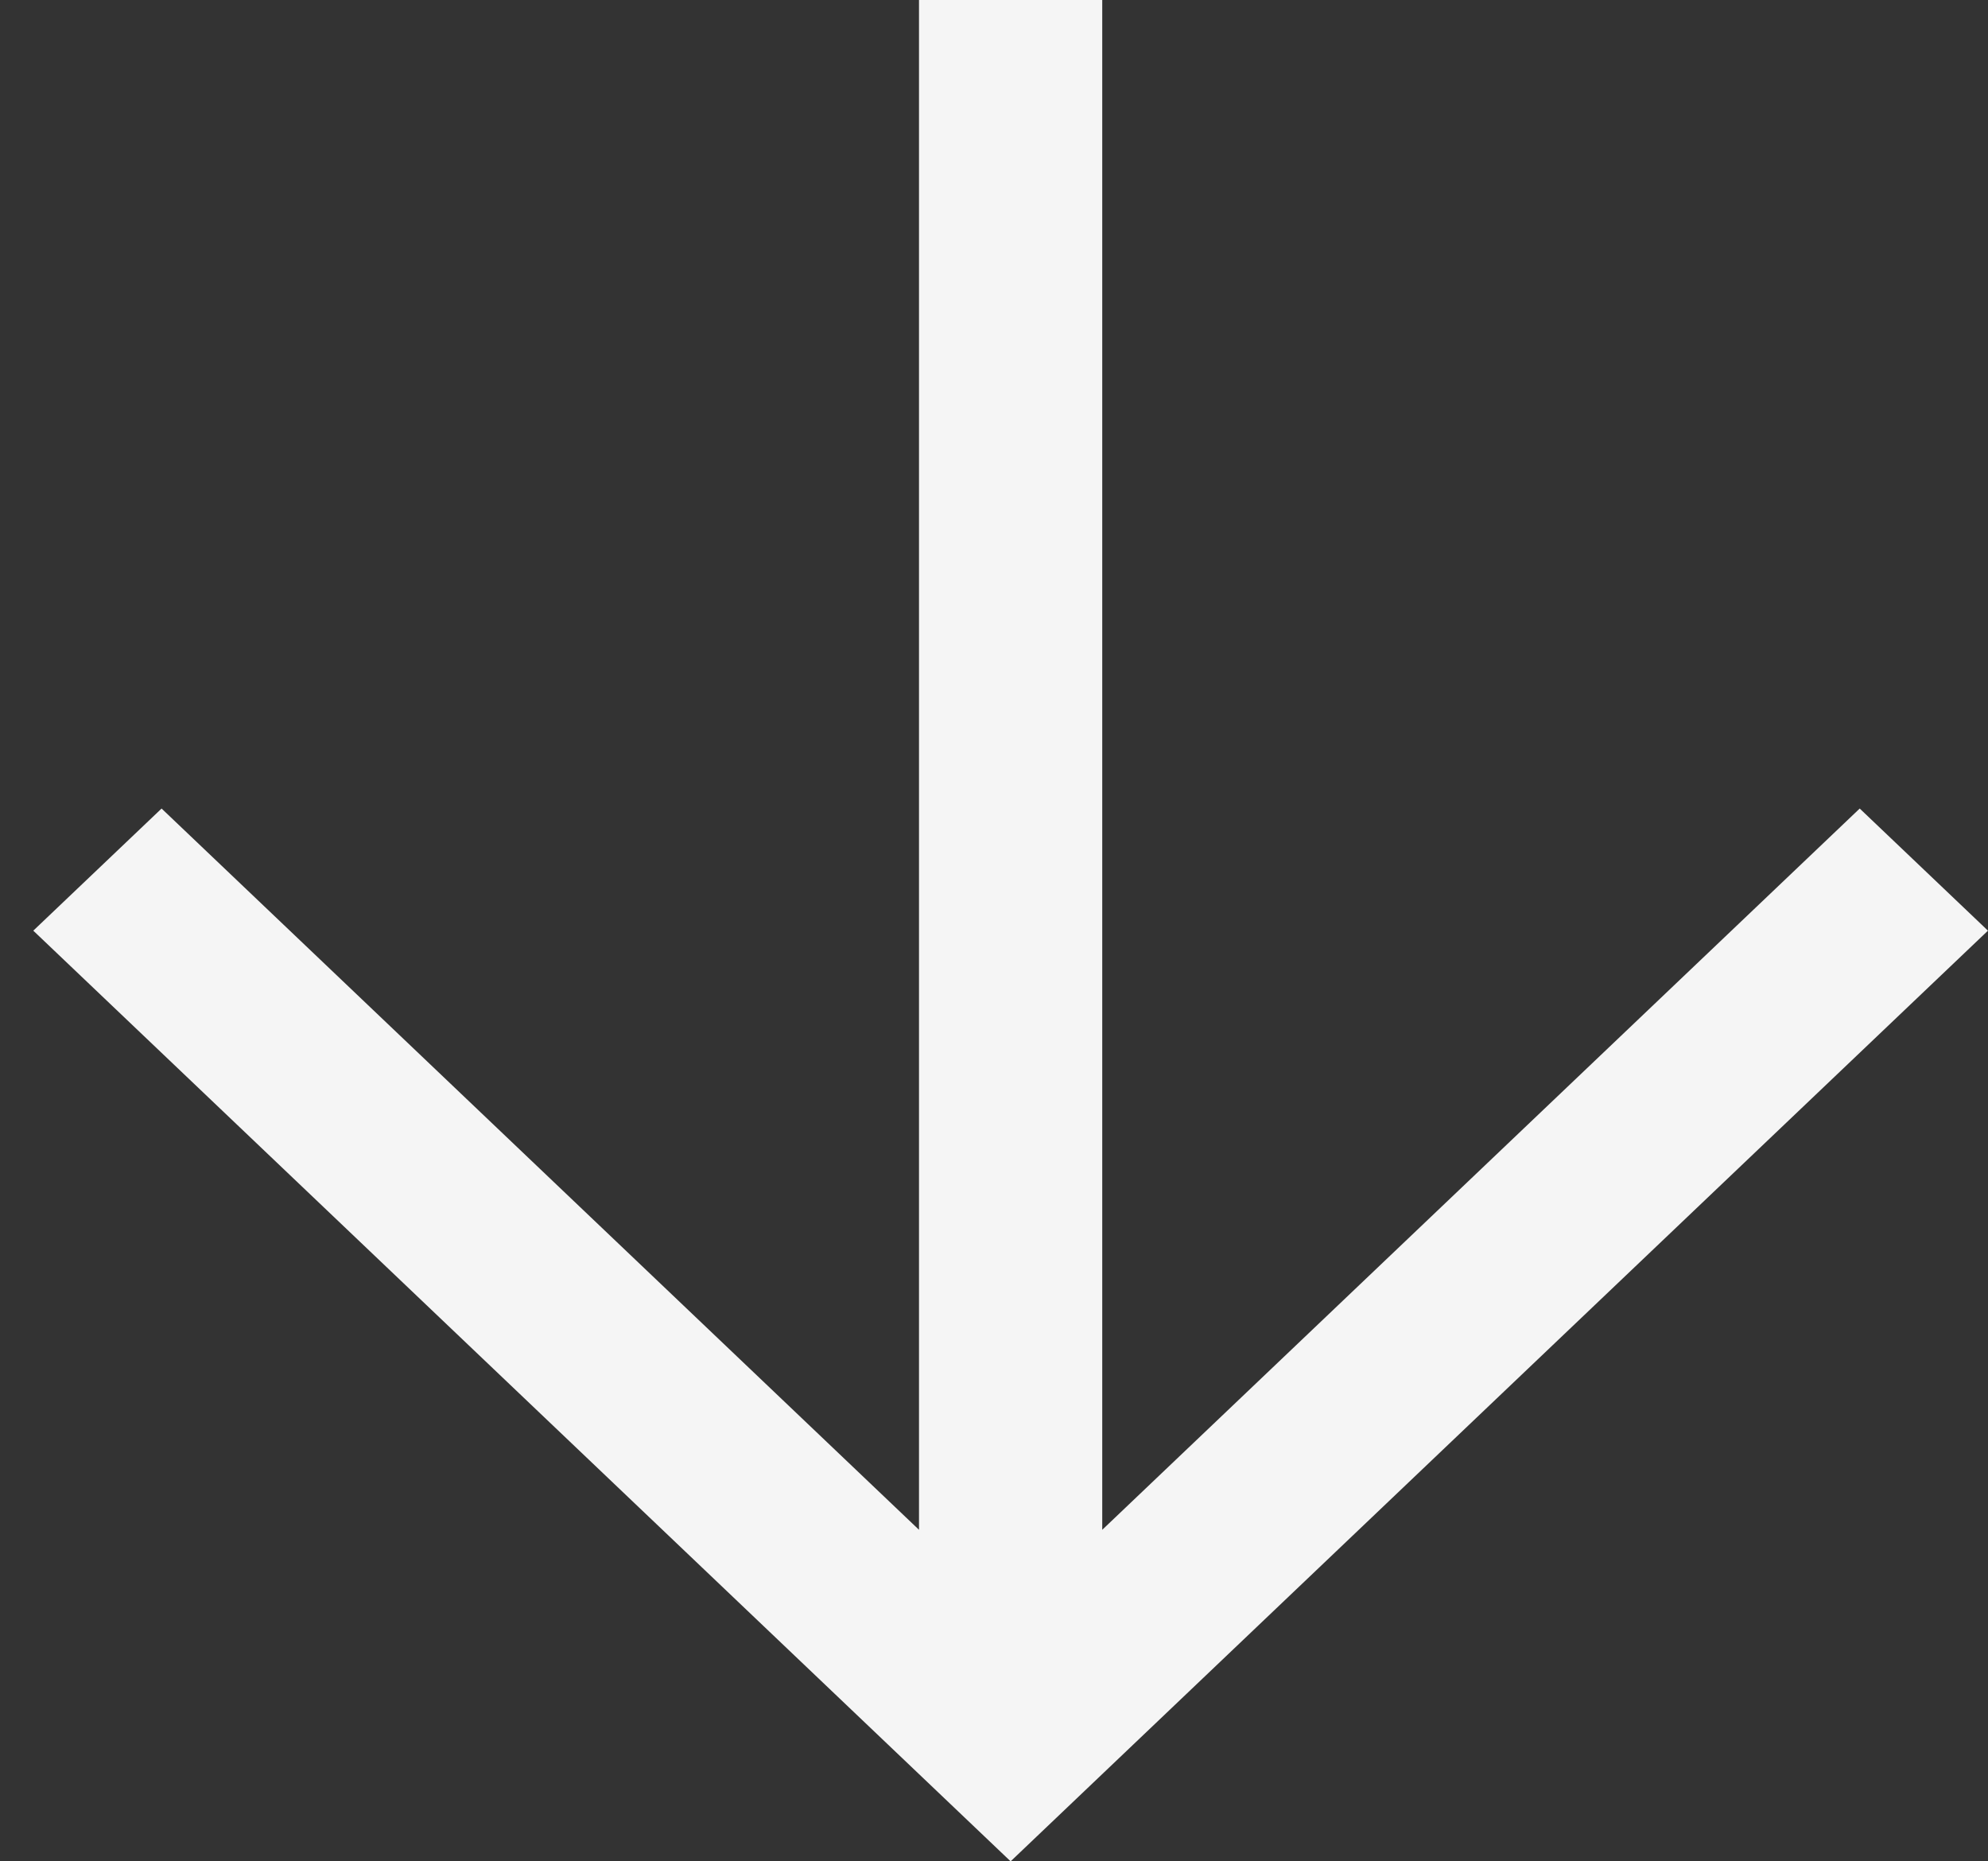
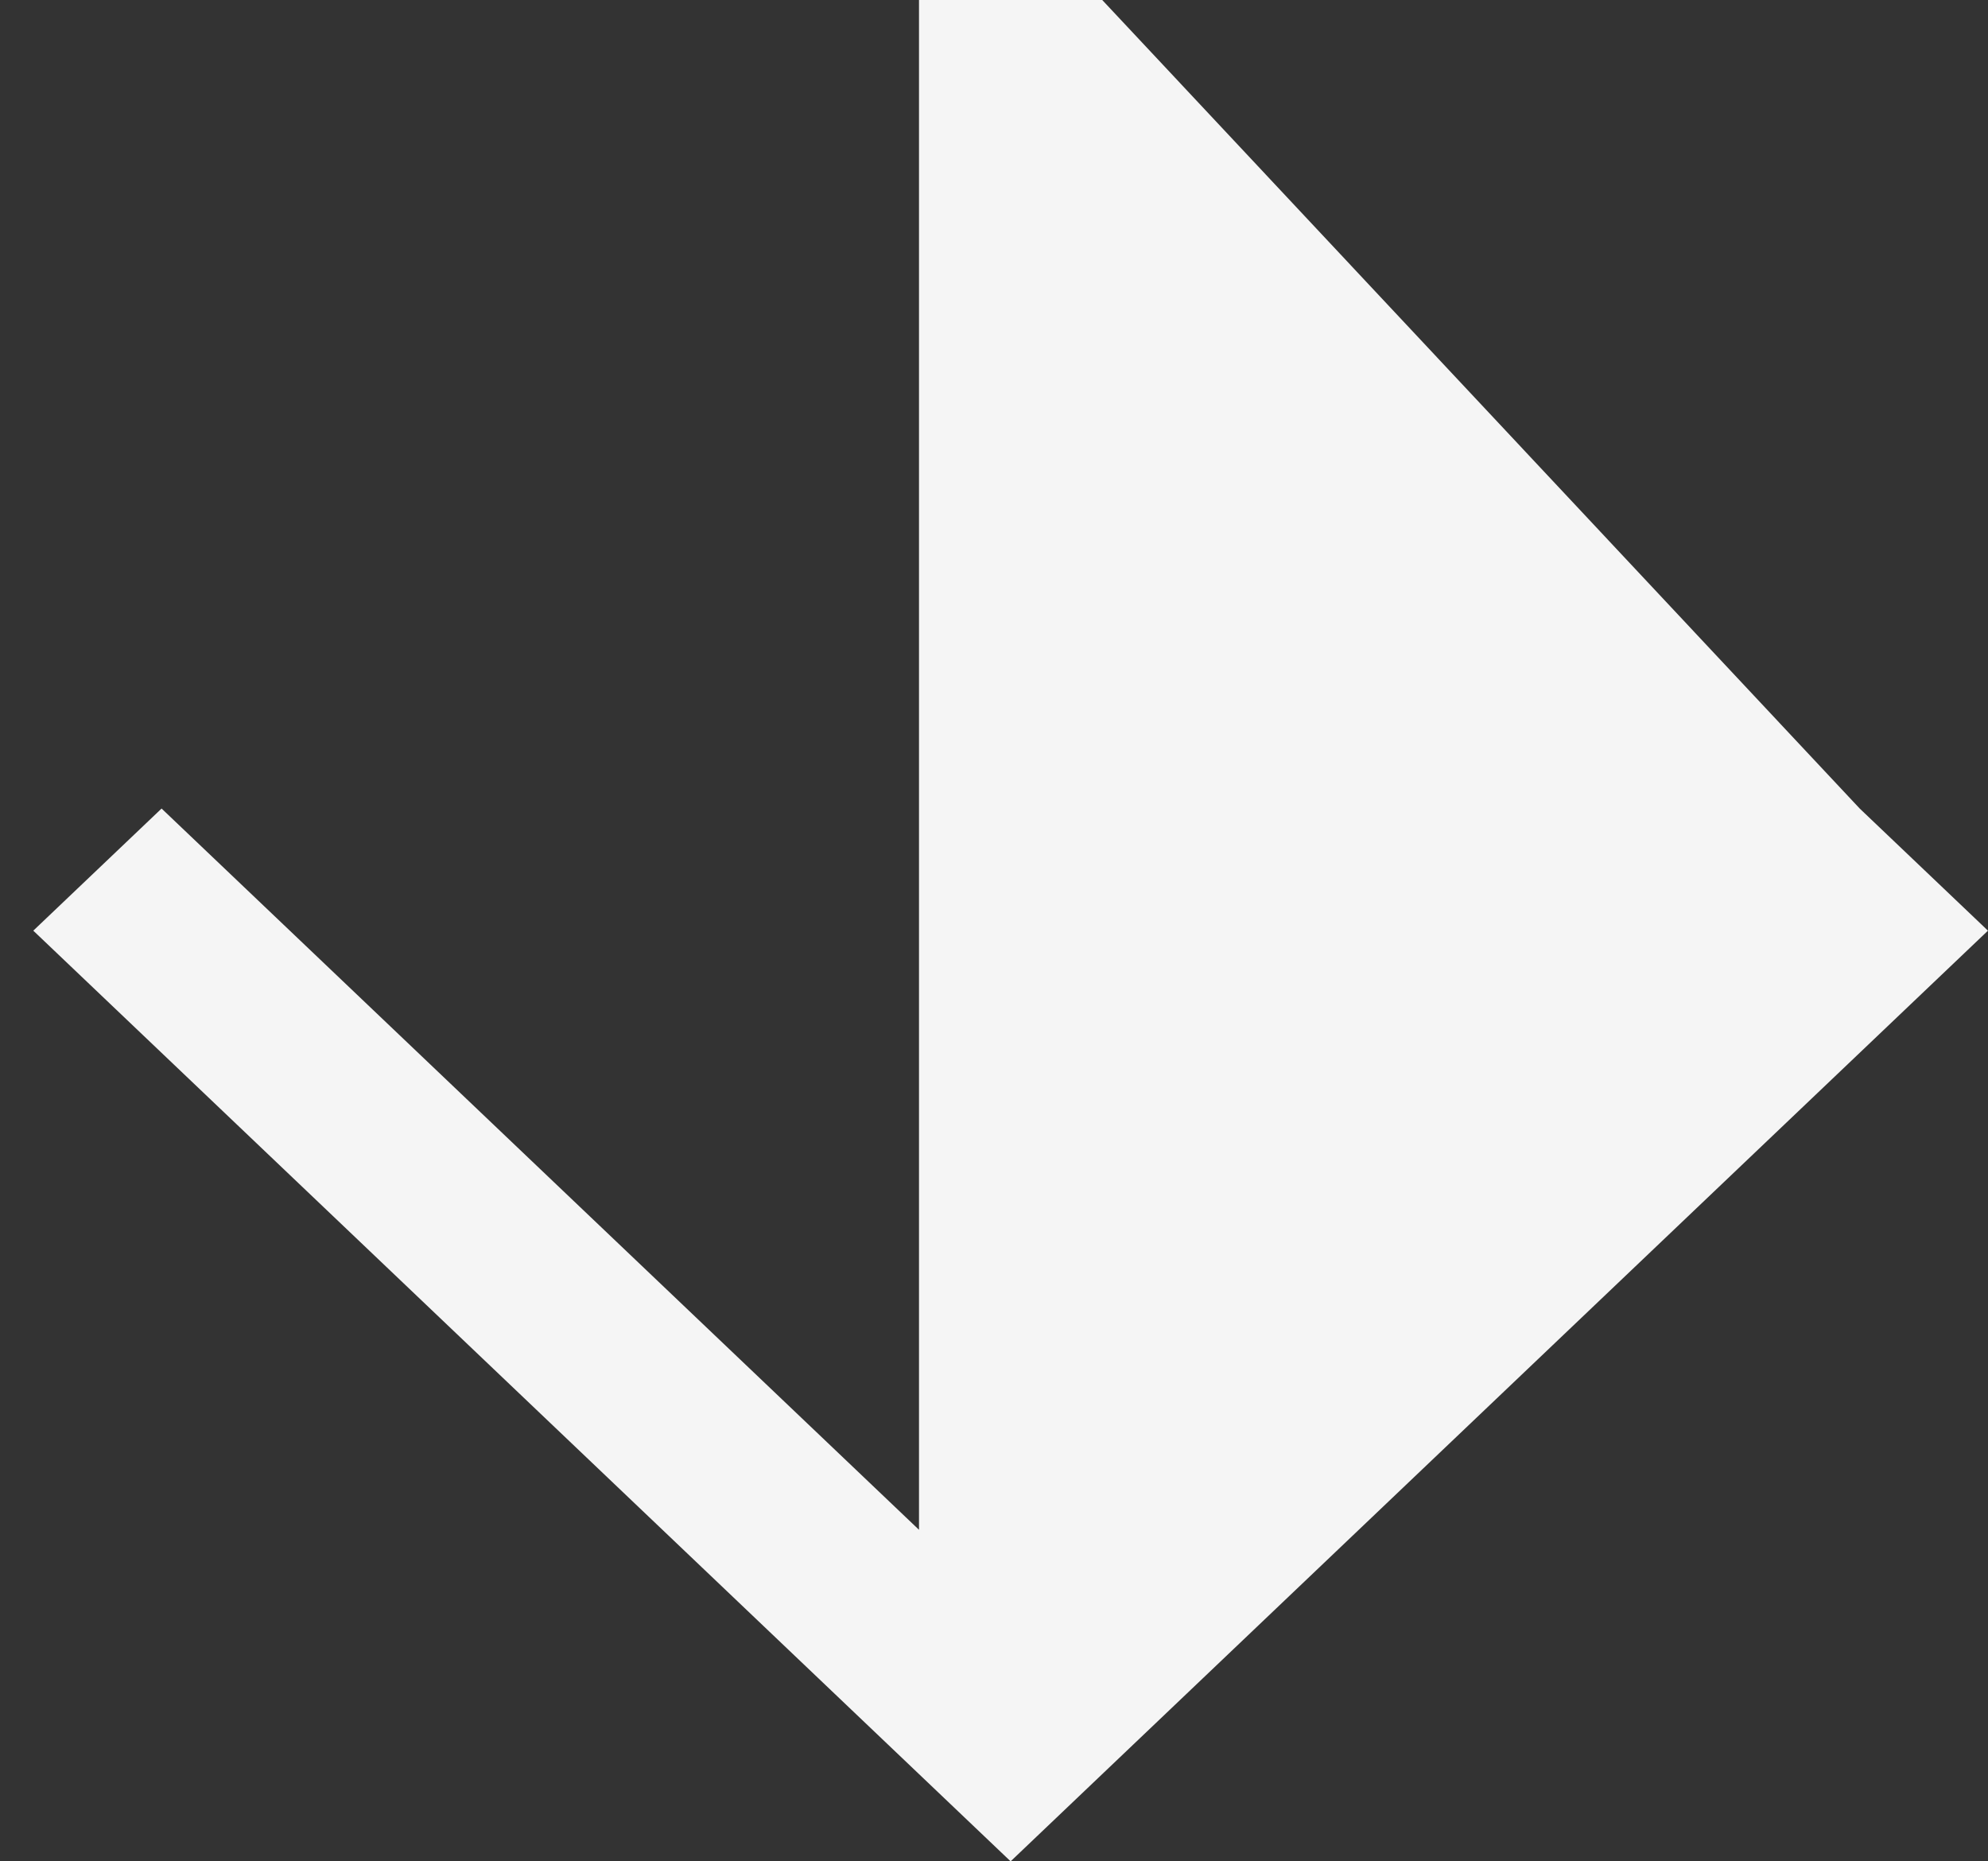
<svg xmlns="http://www.w3.org/2000/svg" viewBox="0 0 47 44" width="47" height="44">
  <rect x="0" y="0" width="47" height="44" fill="#333333" stroke="none" />
  <g transform="matrix(0 1 -1 0 47 -0)">
-     <path id="Vector" d="M22 0.001L44 23.107L22 46.213L19.113 43.18L36.163 25.273L0 25.273V20.941L36.163 20.941L19.113 3.033L22 0.001Z" fill="#F5F5F5" />
+     <path id="Vector" d="M22 0.001L44 23.107L22 46.213L19.113 43.18L36.163 25.273L0 25.273V20.941L19.113 3.033L22 0.001Z" fill="#F5F5F5" />
  </g>
</svg>